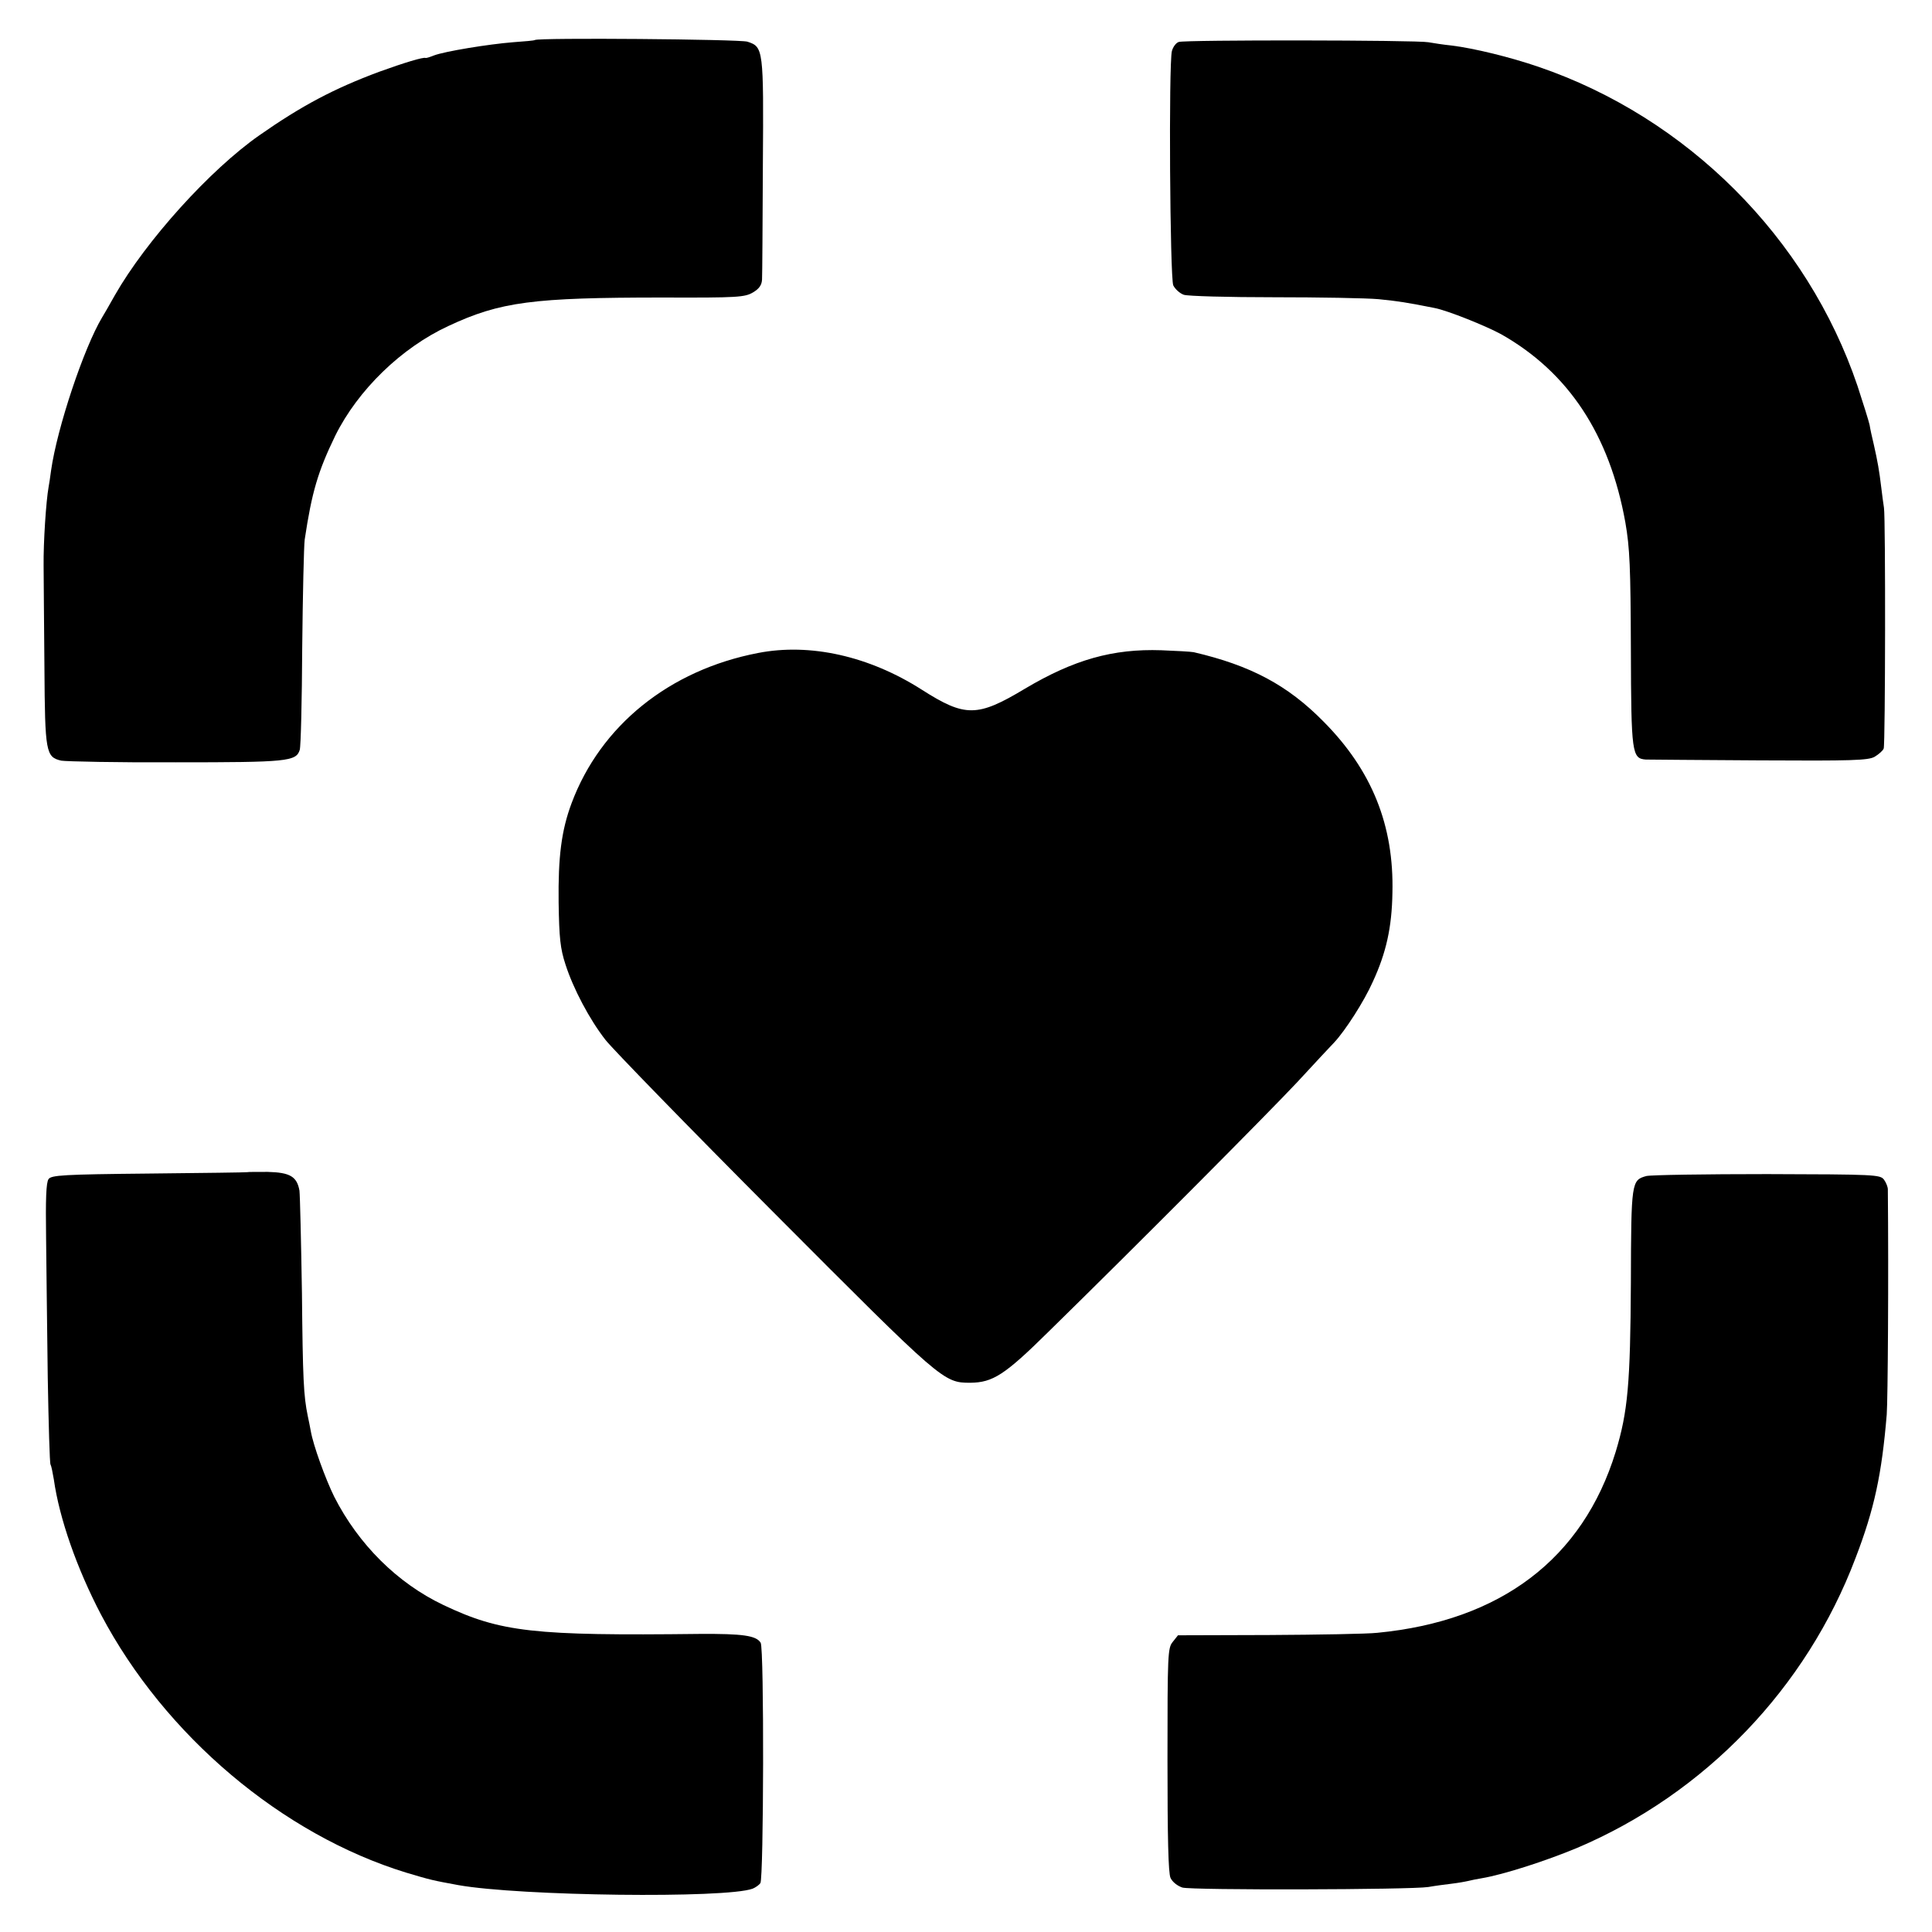
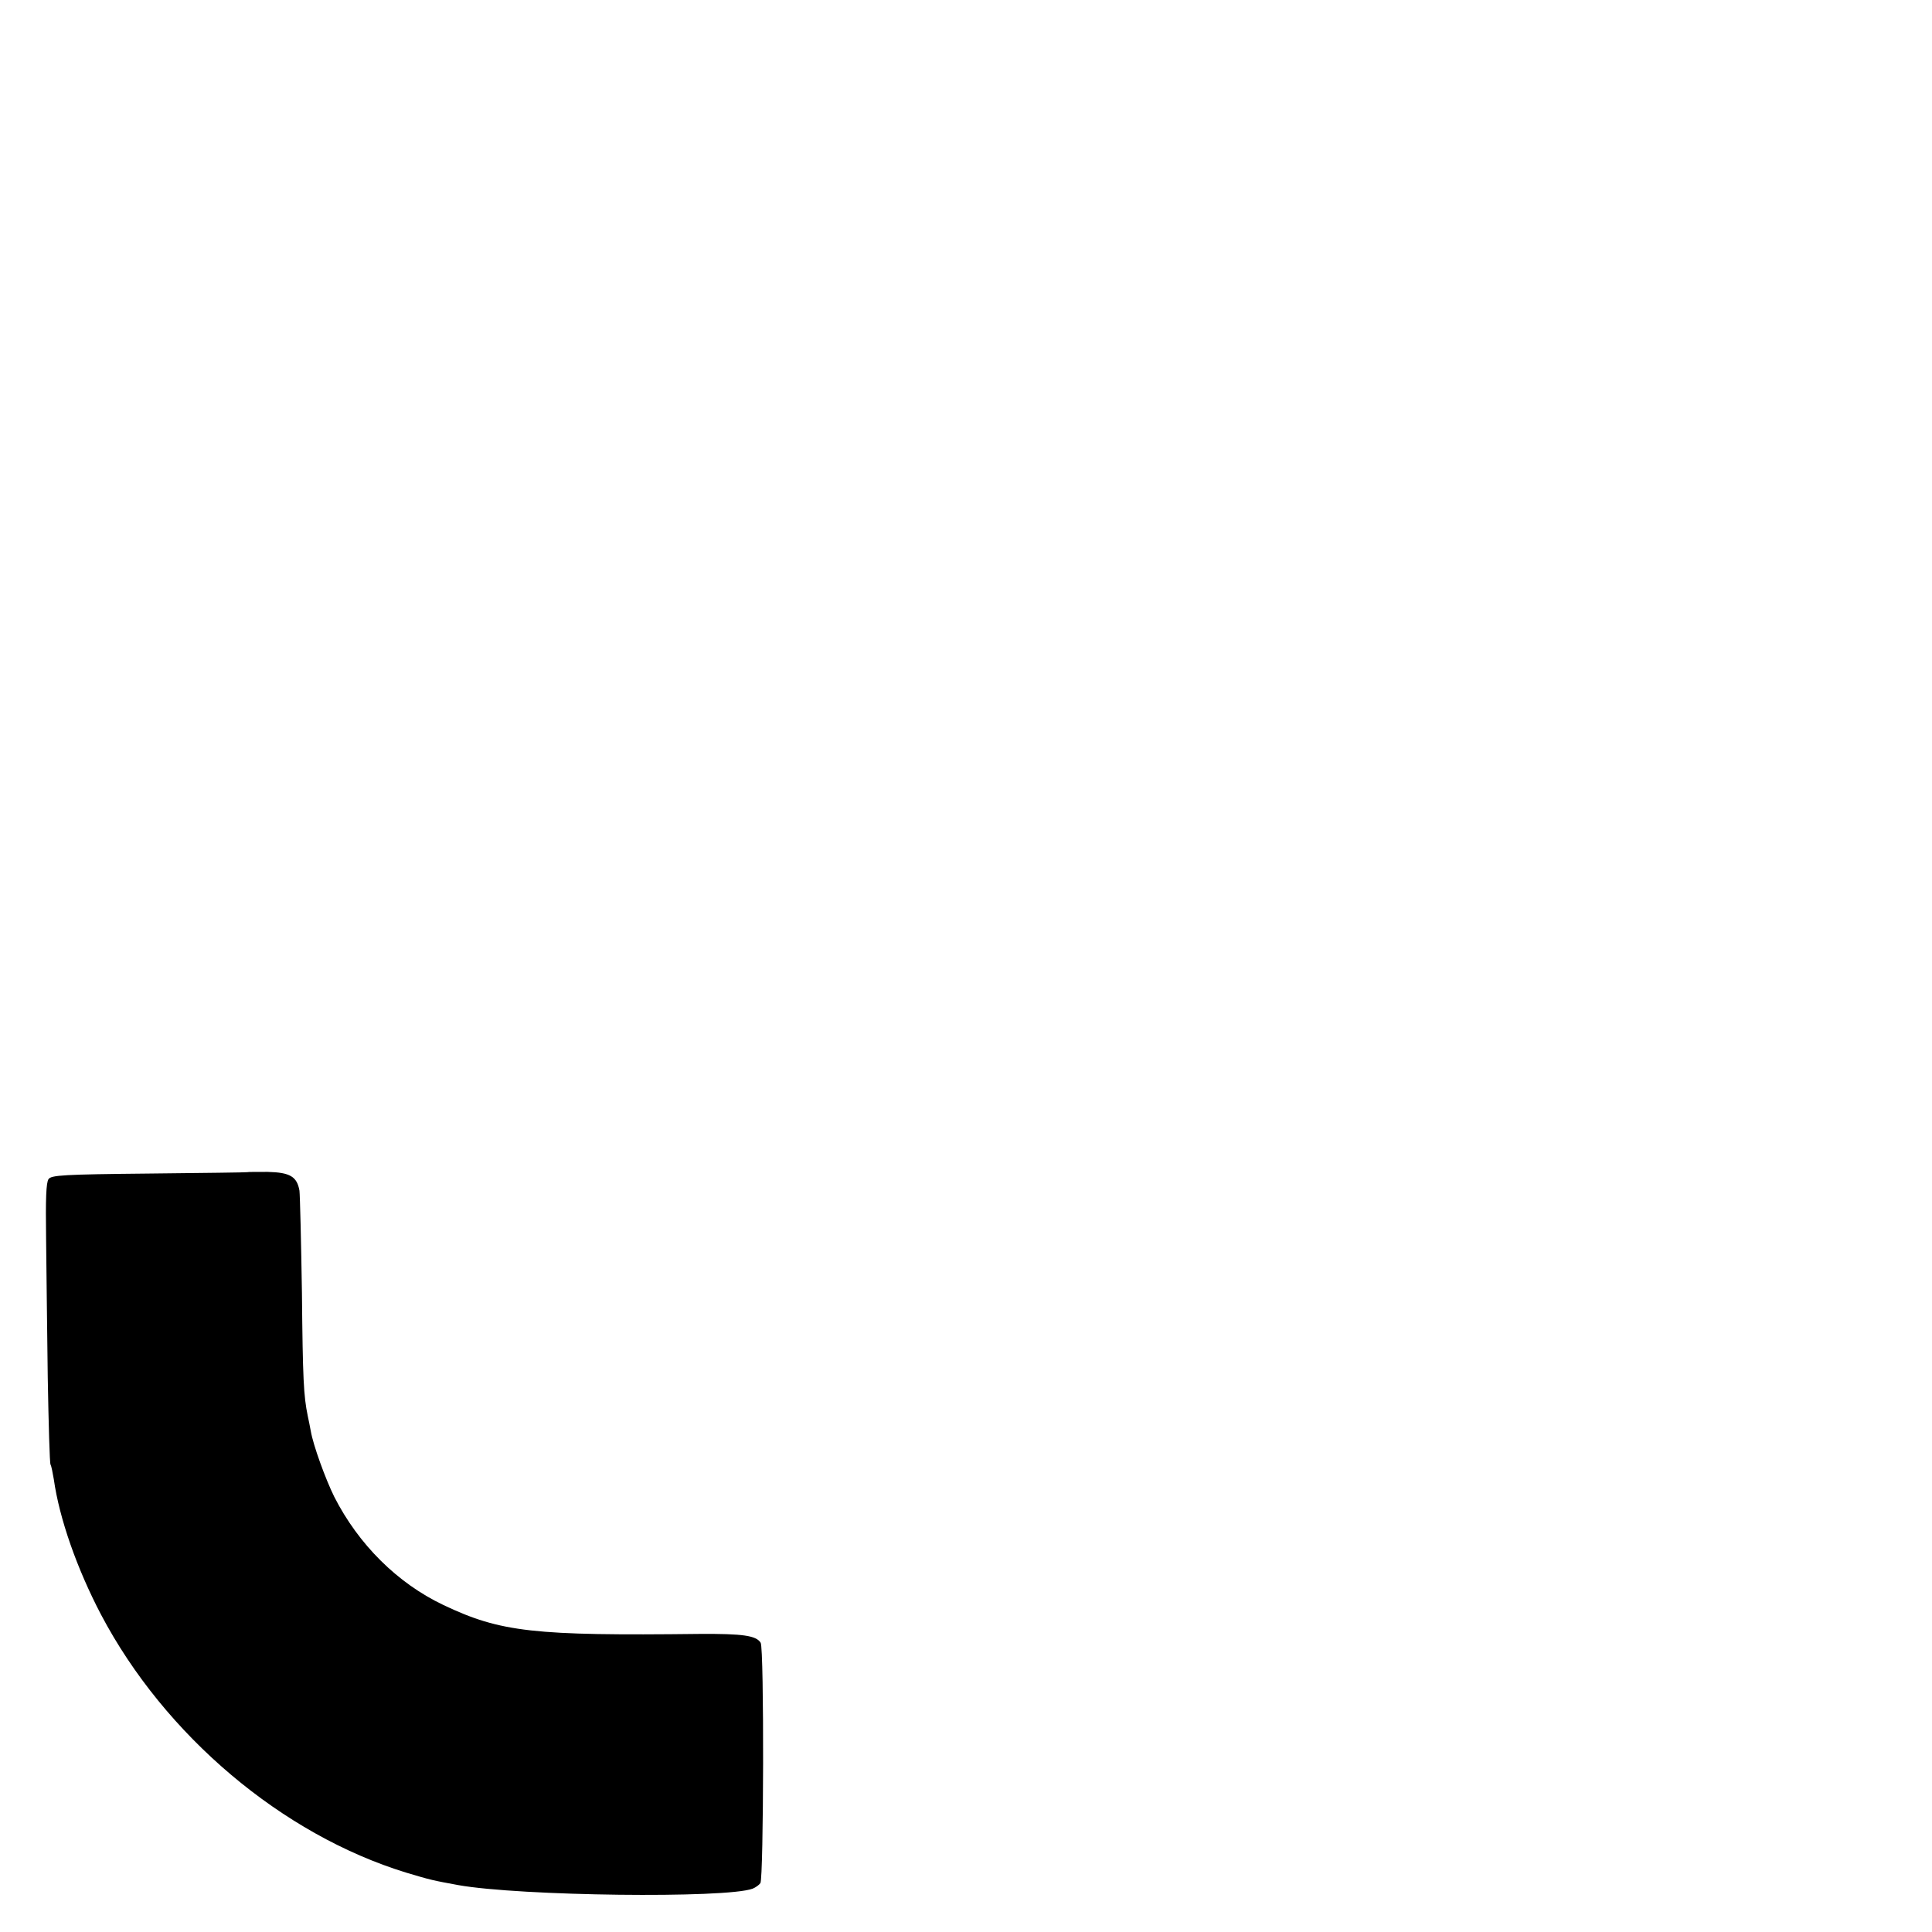
<svg xmlns="http://www.w3.org/2000/svg" version="1.0" width="700pt" height="700pt" viewBox="0 0 700 700" preserveAspectRatio="xMidYMid meet">
  <g transform="translate(0,700) scale(0.1,-0.1)" fill="#000000" stroke="none">
-     <path d="M1938 6855 c-2 -2 -37 -5 -79 -8 -88 -7 -248 -33 -287 -48 -15 -6 -28 -10 -30 -9 -7 4 -77 -17 -168 -50 -164 -61 -281 -123 -434 -230 -179 -125 -411 -382 -524 -580 -20 -36 -41 -72 -46 -80 -66 -110 -163 -400 -185 -555 -3 -23 -7 -50 -9 -60 -9 -50 -19 -199 -18 -285 0 -52 2 -219 3 -370 2 -306 5 -323 61 -336 18 -3 205 -7 416 -6 403 0 435 3 448 45 4 11 8 178 9 371 2 193 6 369 9 391 26 173 48 247 111 377 82 165 239 318 410 397 188 88 307 103 776 103 274 -1 298 1 328 19 22 13 31 27 32 46 1 16 2 201 3 413 3 424 2 430 -56 449 -28 9 -760 15 -770 6z" />
-     <path d="M4271 6848 c-10 -3 -21 -18 -25 -33 -12 -48 -7 -821 5 -849 7 -14 24 -29 38 -34 14 -5 161 -9 326 -9 165 0 336 -3 380 -7 70 -7 103 -12 203 -32 47 -9 186 -65 241 -95 244 -138 393 -364 450 -682 16 -92 19 -162 20 -460 1 -378 4 -395 54 -399 12 0 198 -2 412 -3 336 -2 394 0 417 13 15 9 30 22 33 30 6 16 7 834 1 872 -2 14 -7 48 -10 75 -7 59 -13 93 -27 155 -6 25 -13 56 -15 70 -3 14 -23 78 -44 142 -182 537 -617 972 -1156 1156 -102 35 -233 67 -314 77 -30 3 -68 9 -85 12 -43 8 -882 9 -904 1z" />
-     <path d="M2746 4634 c-321 -62 -570 -263 -675 -544 -37 -99 -49 -195 -47 -360 2 -129 6 -167 25 -225 28 -87 87 -199 145 -273 24 -31 299 -314 612 -628 609 -611 612 -614 710 -614 81 1 124 28 281 183 338 331 796 792 903 906 63 68 124 134 135 145 39 42 107 147 139 219 48 104 69 196 71 322 6 244 -74 444 -250 621 -130 132 -264 203 -470 251 -11 2 -64 5 -117 7 -176 6 -317 -34 -494 -139 -173 -104 -217 -104 -374 -4 -191 122 -405 170 -594 133z" />
    <path d="M896 2753 c-1 -1 -161 -3 -355 -5 -313 -3 -355 -6 -365 -20 -9 -12 -11 -73 -9 -215 1 -109 4 -336 6 -504 3 -169 7 -311 10 -315 3 -5 8 -30 12 -54 20 -142 84 -324 171 -490 231 -438 656 -797 1106 -935 90 -27 96 -28 188 -45 224 -40 971 -49 1067 -13 10 4 23 13 28 20 12 17 14 851 1 871 -16 26 -64 33 -221 32 -601 -7 -721 6 -929 105 -166 79 -307 219 -395 392 -32 65 -76 186 -85 238 -3 17 -8 41 -11 55 -15 73 -18 133 -21 445 -3 187 -7 354 -9 371 -9 51 -34 66 -115 68 -40 0 -73 0 -74 -1z" />
-     <path d="M5965 2739 c-54 -15 -55 -20 -56 -386 -2 -367 -11 -468 -55 -613 -119 -387 -416 -613 -864 -656 -36 -4 -213 -7 -393 -8 l-329 -1 -19 -24 c-18 -22 -19 -44 -19 -427 0 -282 3 -411 11 -428 7 -15 25 -29 43 -35 35 -10 828 -8 891 2 22 4 60 9 85 12 25 3 52 8 60 10 8 2 31 7 50 10 77 13 230 62 345 110 463 197 830 579 1008 1050 68 177 95 303 113 520 4 53 7 501 4 816 0 8 -6 24 -14 35 -14 18 -31 19 -423 20 -224 0 -421 -3 -438 -7z" />
  </g>
</svg>